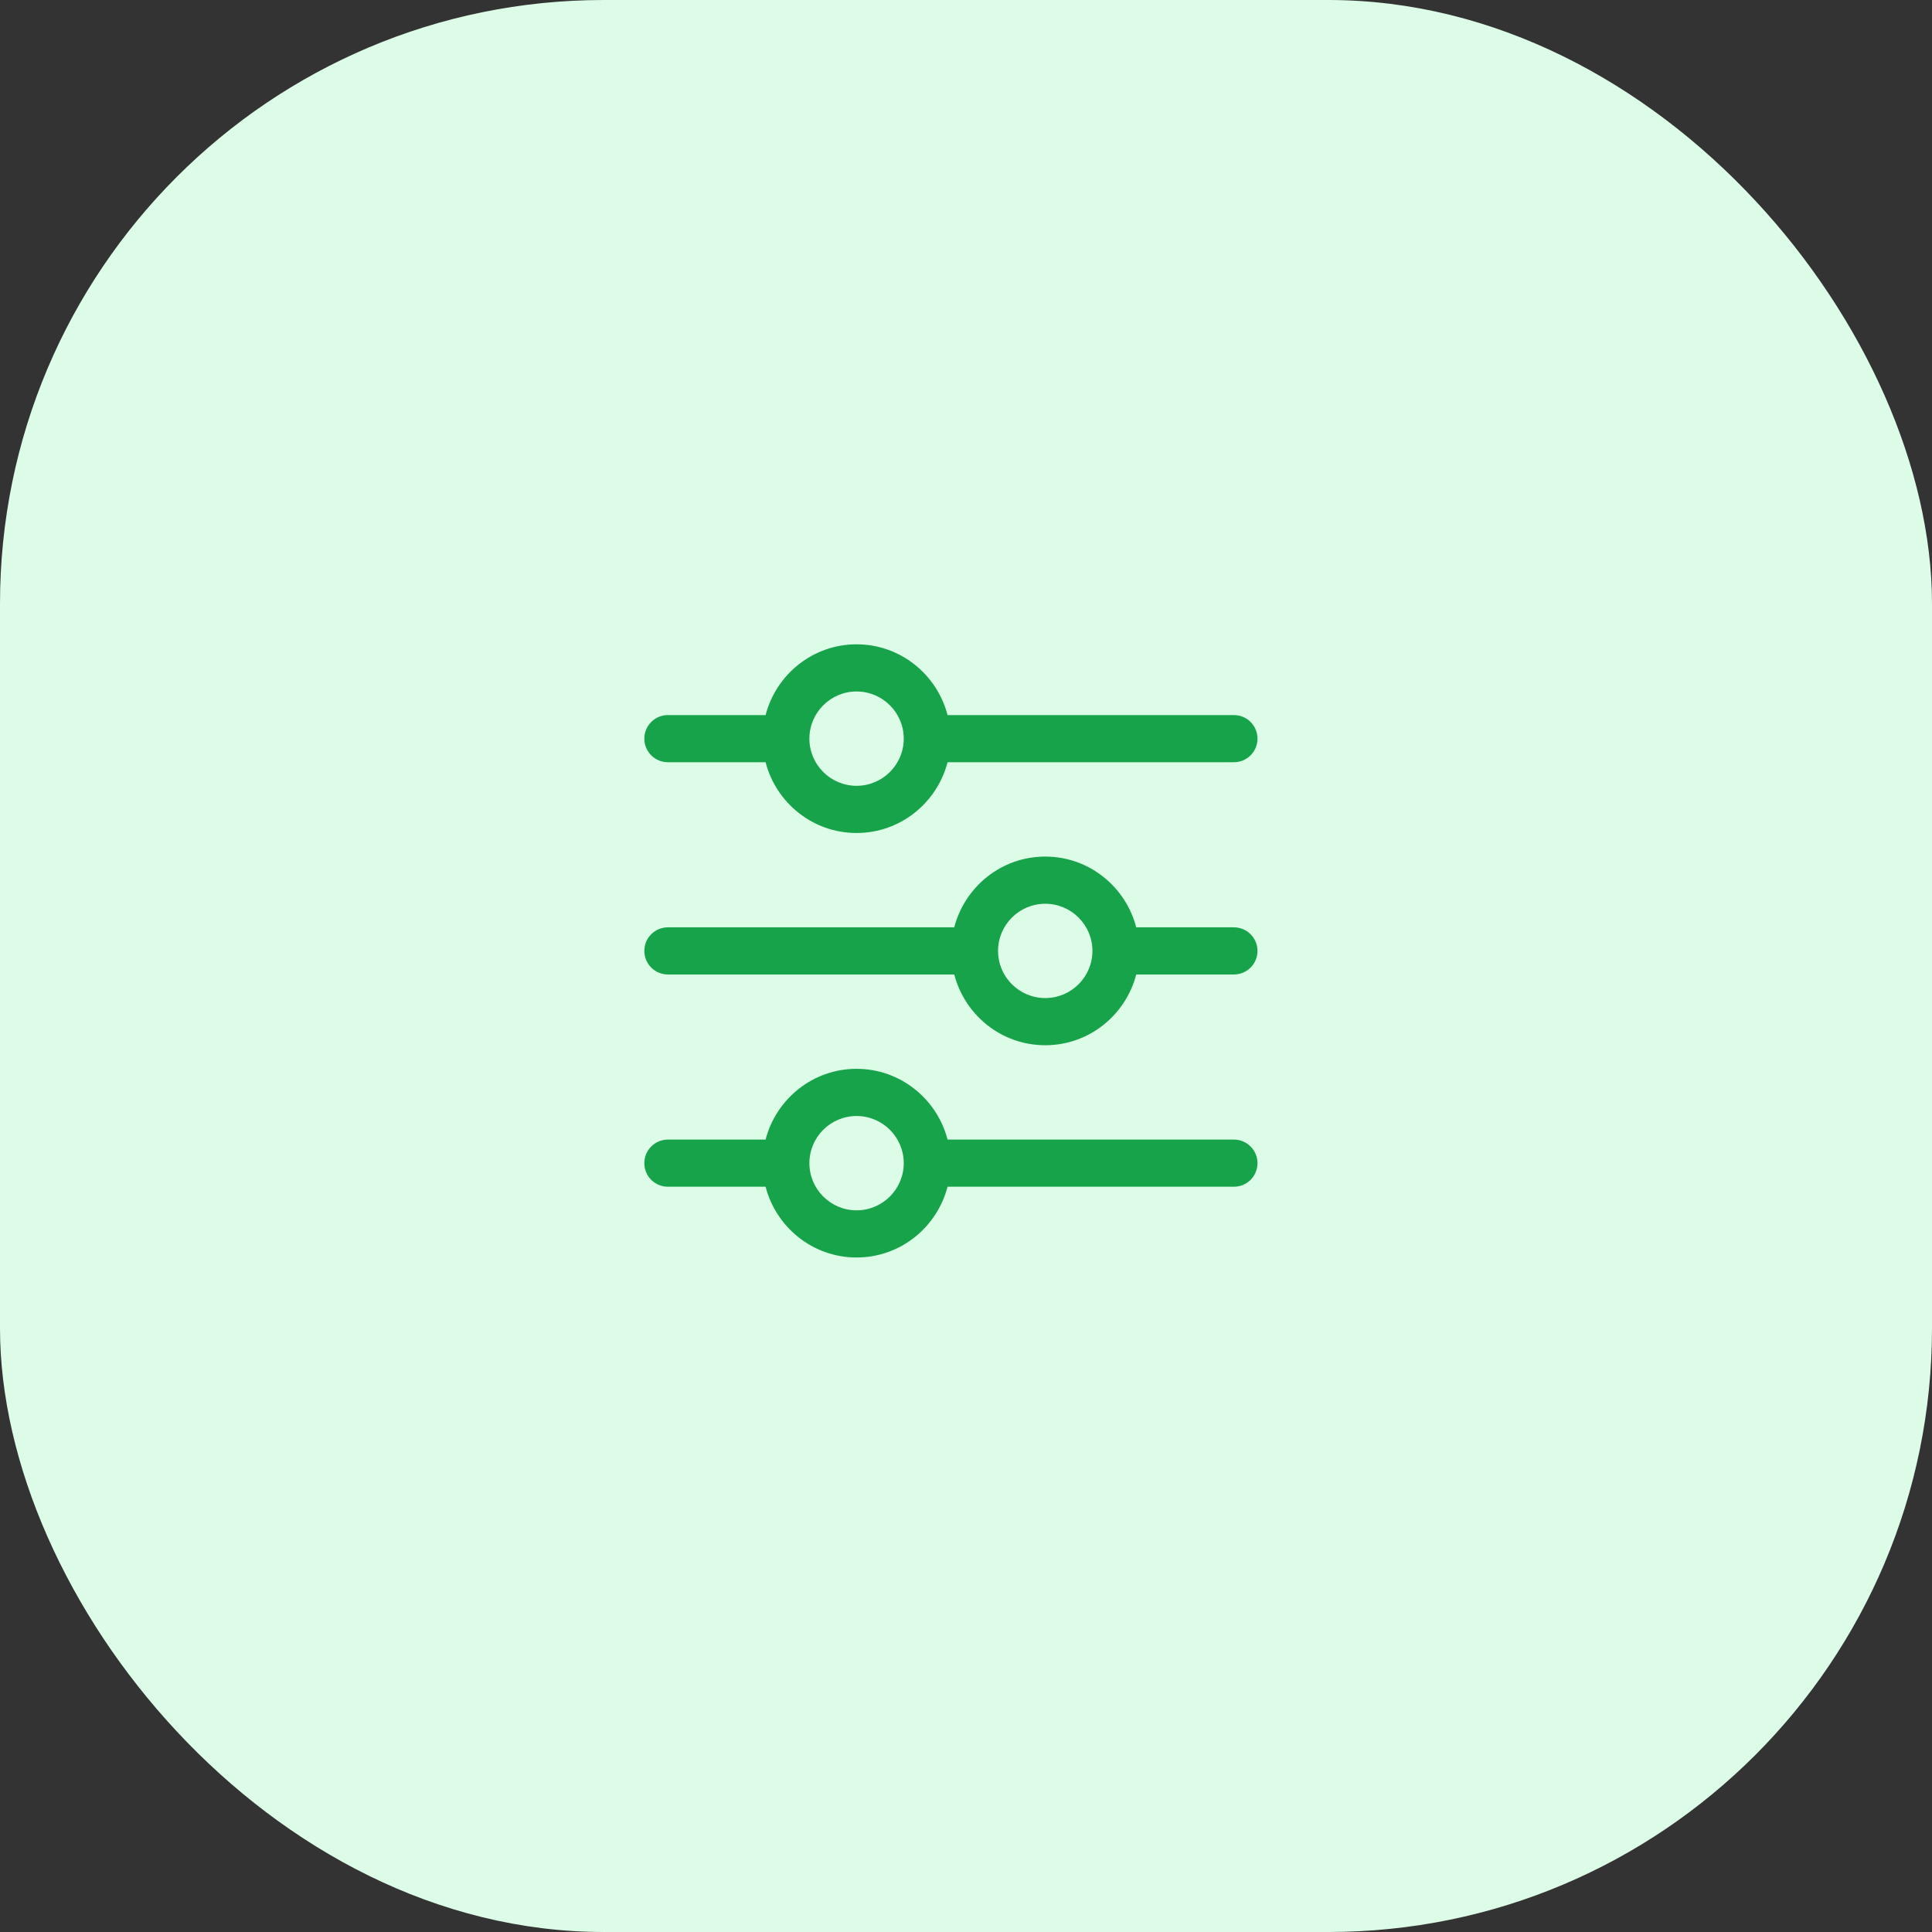
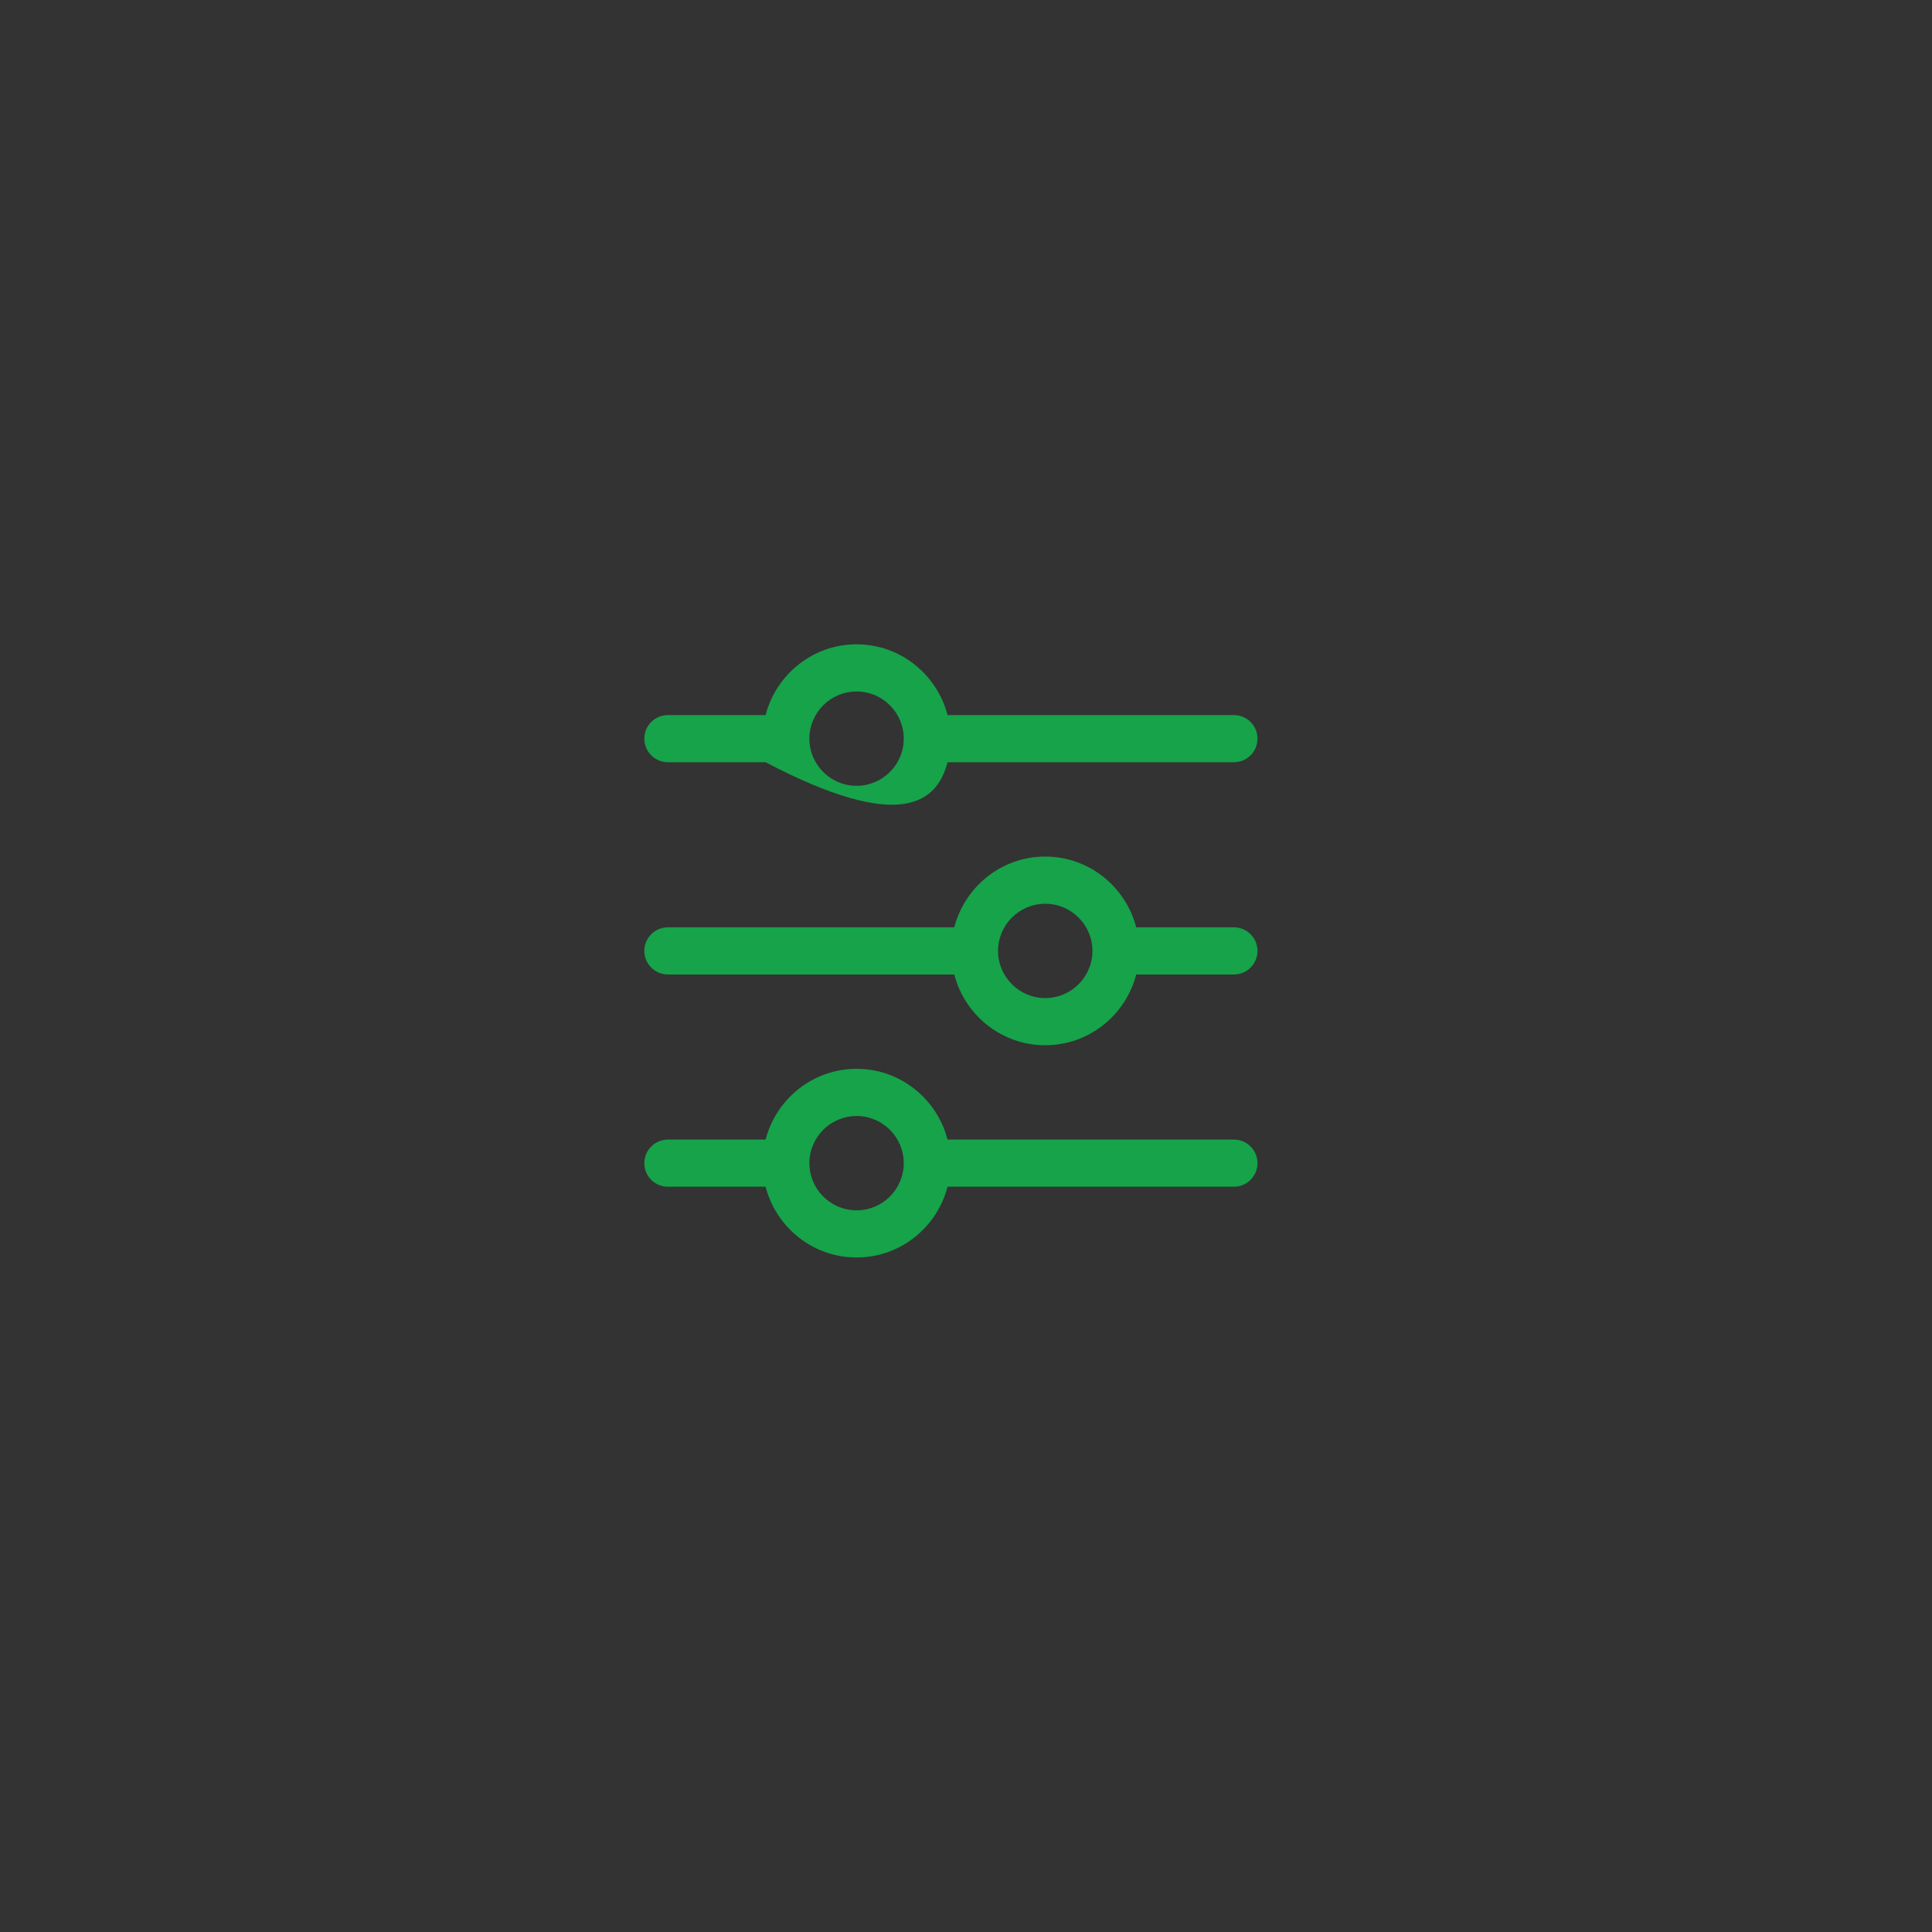
<svg xmlns="http://www.w3.org/2000/svg" width="64" height="64" viewBox="0 0 64 64" fill="none">
  <rect x="0" y="0" width="64" height="64" fill="#333333" stroke="none" />
-   <rect width="64" height="64" rx="20" fill="#DCFCE7" />
-   <path d="M40.875 23.688H31.389C31.04 22.344 29.827 21.344 28.375 21.344C26.923 21.344 25.71 22.344 25.361 23.688H22.125C21.918 23.688 21.719 23.77 21.573 23.916C21.426 24.063 21.344 24.262 21.344 24.469C21.344 24.676 21.426 24.875 21.573 25.021C21.719 25.168 21.918 25.25 22.125 25.25H25.361C25.71 26.594 26.923 27.594 28.375 27.594C29.827 27.594 31.04 26.594 31.389 25.25H40.875C41.082 25.25 41.281 25.168 41.427 25.021C41.574 24.875 41.656 24.676 41.656 24.469C41.656 24.262 41.574 24.063 41.427 23.916C41.281 23.77 41.082 23.688 40.875 23.688ZM28.375 26.031C27.513 26.031 26.812 25.331 26.812 24.469C26.812 23.607 27.513 22.906 28.375 22.906C29.237 22.906 29.938 23.607 29.938 24.469C29.938 25.331 29.237 26.031 28.375 26.031ZM40.875 30.719H37.639C37.29 29.375 36.077 28.375 34.625 28.375C33.173 28.375 31.96 29.375 31.611 30.719H22.125C21.918 30.719 21.719 30.801 21.573 30.948C21.426 31.094 21.344 31.293 21.344 31.5C21.344 31.707 21.426 31.906 21.573 32.052C21.719 32.199 21.918 32.281 22.125 32.281H31.611C31.96 33.625 33.173 34.625 34.625 34.625C36.077 34.625 37.29 33.625 37.639 32.281H40.875C41.082 32.281 41.281 32.199 41.427 32.052C41.574 31.906 41.656 31.707 41.656 31.5C41.656 31.293 41.574 31.094 41.427 30.948C41.281 30.801 41.082 30.719 40.875 30.719ZM34.625 33.062C33.763 33.062 33.062 32.362 33.062 31.5C33.062 30.638 33.763 29.938 34.625 29.938C35.487 29.938 36.188 30.638 36.188 31.5C36.188 32.362 35.487 33.062 34.625 33.062ZM40.875 37.75H31.389C31.04 36.406 29.827 35.406 28.375 35.406C26.923 35.406 25.71 36.406 25.361 37.75H22.125C21.918 37.75 21.719 37.832 21.573 37.979C21.426 38.125 21.344 38.324 21.344 38.531C21.344 38.739 21.426 38.937 21.573 39.084C21.719 39.23 21.918 39.312 22.125 39.312H25.361C25.71 40.656 26.923 41.656 28.375 41.656C29.827 41.656 31.04 40.656 31.389 39.312H40.875C41.082 39.312 41.281 39.23 41.427 39.084C41.574 38.937 41.656 38.739 41.656 38.531C41.656 38.324 41.574 38.125 41.427 37.979C41.281 37.832 41.082 37.75 40.875 37.75ZM28.375 40.094C27.513 40.094 26.812 39.393 26.812 38.531C26.812 37.669 27.513 36.969 28.375 36.969C29.237 36.969 29.938 37.669 29.938 38.531C29.938 39.393 29.237 40.094 28.375 40.094Z" fill="#16A34A" />
+   <path d="M40.875 23.688H31.389C31.04 22.344 29.827 21.344 28.375 21.344C26.923 21.344 25.71 22.344 25.361 23.688H22.125C21.918 23.688 21.719 23.77 21.573 23.916C21.426 24.063 21.344 24.262 21.344 24.469C21.344 24.676 21.426 24.875 21.573 25.021C21.719 25.168 21.918 25.25 22.125 25.25H25.361C29.827 27.594 31.04 26.594 31.389 25.25H40.875C41.082 25.25 41.281 25.168 41.427 25.021C41.574 24.875 41.656 24.676 41.656 24.469C41.656 24.262 41.574 24.063 41.427 23.916C41.281 23.77 41.082 23.688 40.875 23.688ZM28.375 26.031C27.513 26.031 26.812 25.331 26.812 24.469C26.812 23.607 27.513 22.906 28.375 22.906C29.237 22.906 29.938 23.607 29.938 24.469C29.938 25.331 29.237 26.031 28.375 26.031ZM40.875 30.719H37.639C37.29 29.375 36.077 28.375 34.625 28.375C33.173 28.375 31.96 29.375 31.611 30.719H22.125C21.918 30.719 21.719 30.801 21.573 30.948C21.426 31.094 21.344 31.293 21.344 31.5C21.344 31.707 21.426 31.906 21.573 32.052C21.719 32.199 21.918 32.281 22.125 32.281H31.611C31.96 33.625 33.173 34.625 34.625 34.625C36.077 34.625 37.29 33.625 37.639 32.281H40.875C41.082 32.281 41.281 32.199 41.427 32.052C41.574 31.906 41.656 31.707 41.656 31.5C41.656 31.293 41.574 31.094 41.427 30.948C41.281 30.801 41.082 30.719 40.875 30.719ZM34.625 33.062C33.763 33.062 33.062 32.362 33.062 31.5C33.062 30.638 33.763 29.938 34.625 29.938C35.487 29.938 36.188 30.638 36.188 31.5C36.188 32.362 35.487 33.062 34.625 33.062ZM40.875 37.75H31.389C31.04 36.406 29.827 35.406 28.375 35.406C26.923 35.406 25.71 36.406 25.361 37.75H22.125C21.918 37.75 21.719 37.832 21.573 37.979C21.426 38.125 21.344 38.324 21.344 38.531C21.344 38.739 21.426 38.937 21.573 39.084C21.719 39.23 21.918 39.312 22.125 39.312H25.361C25.71 40.656 26.923 41.656 28.375 41.656C29.827 41.656 31.04 40.656 31.389 39.312H40.875C41.082 39.312 41.281 39.23 41.427 39.084C41.574 38.937 41.656 38.739 41.656 38.531C41.656 38.324 41.574 38.125 41.427 37.979C41.281 37.832 41.082 37.75 40.875 37.75ZM28.375 40.094C27.513 40.094 26.812 39.393 26.812 38.531C26.812 37.669 27.513 36.969 28.375 36.969C29.237 36.969 29.938 37.669 29.938 38.531C29.938 39.393 29.237 40.094 28.375 40.094Z" fill="#16A34A" />
</svg>